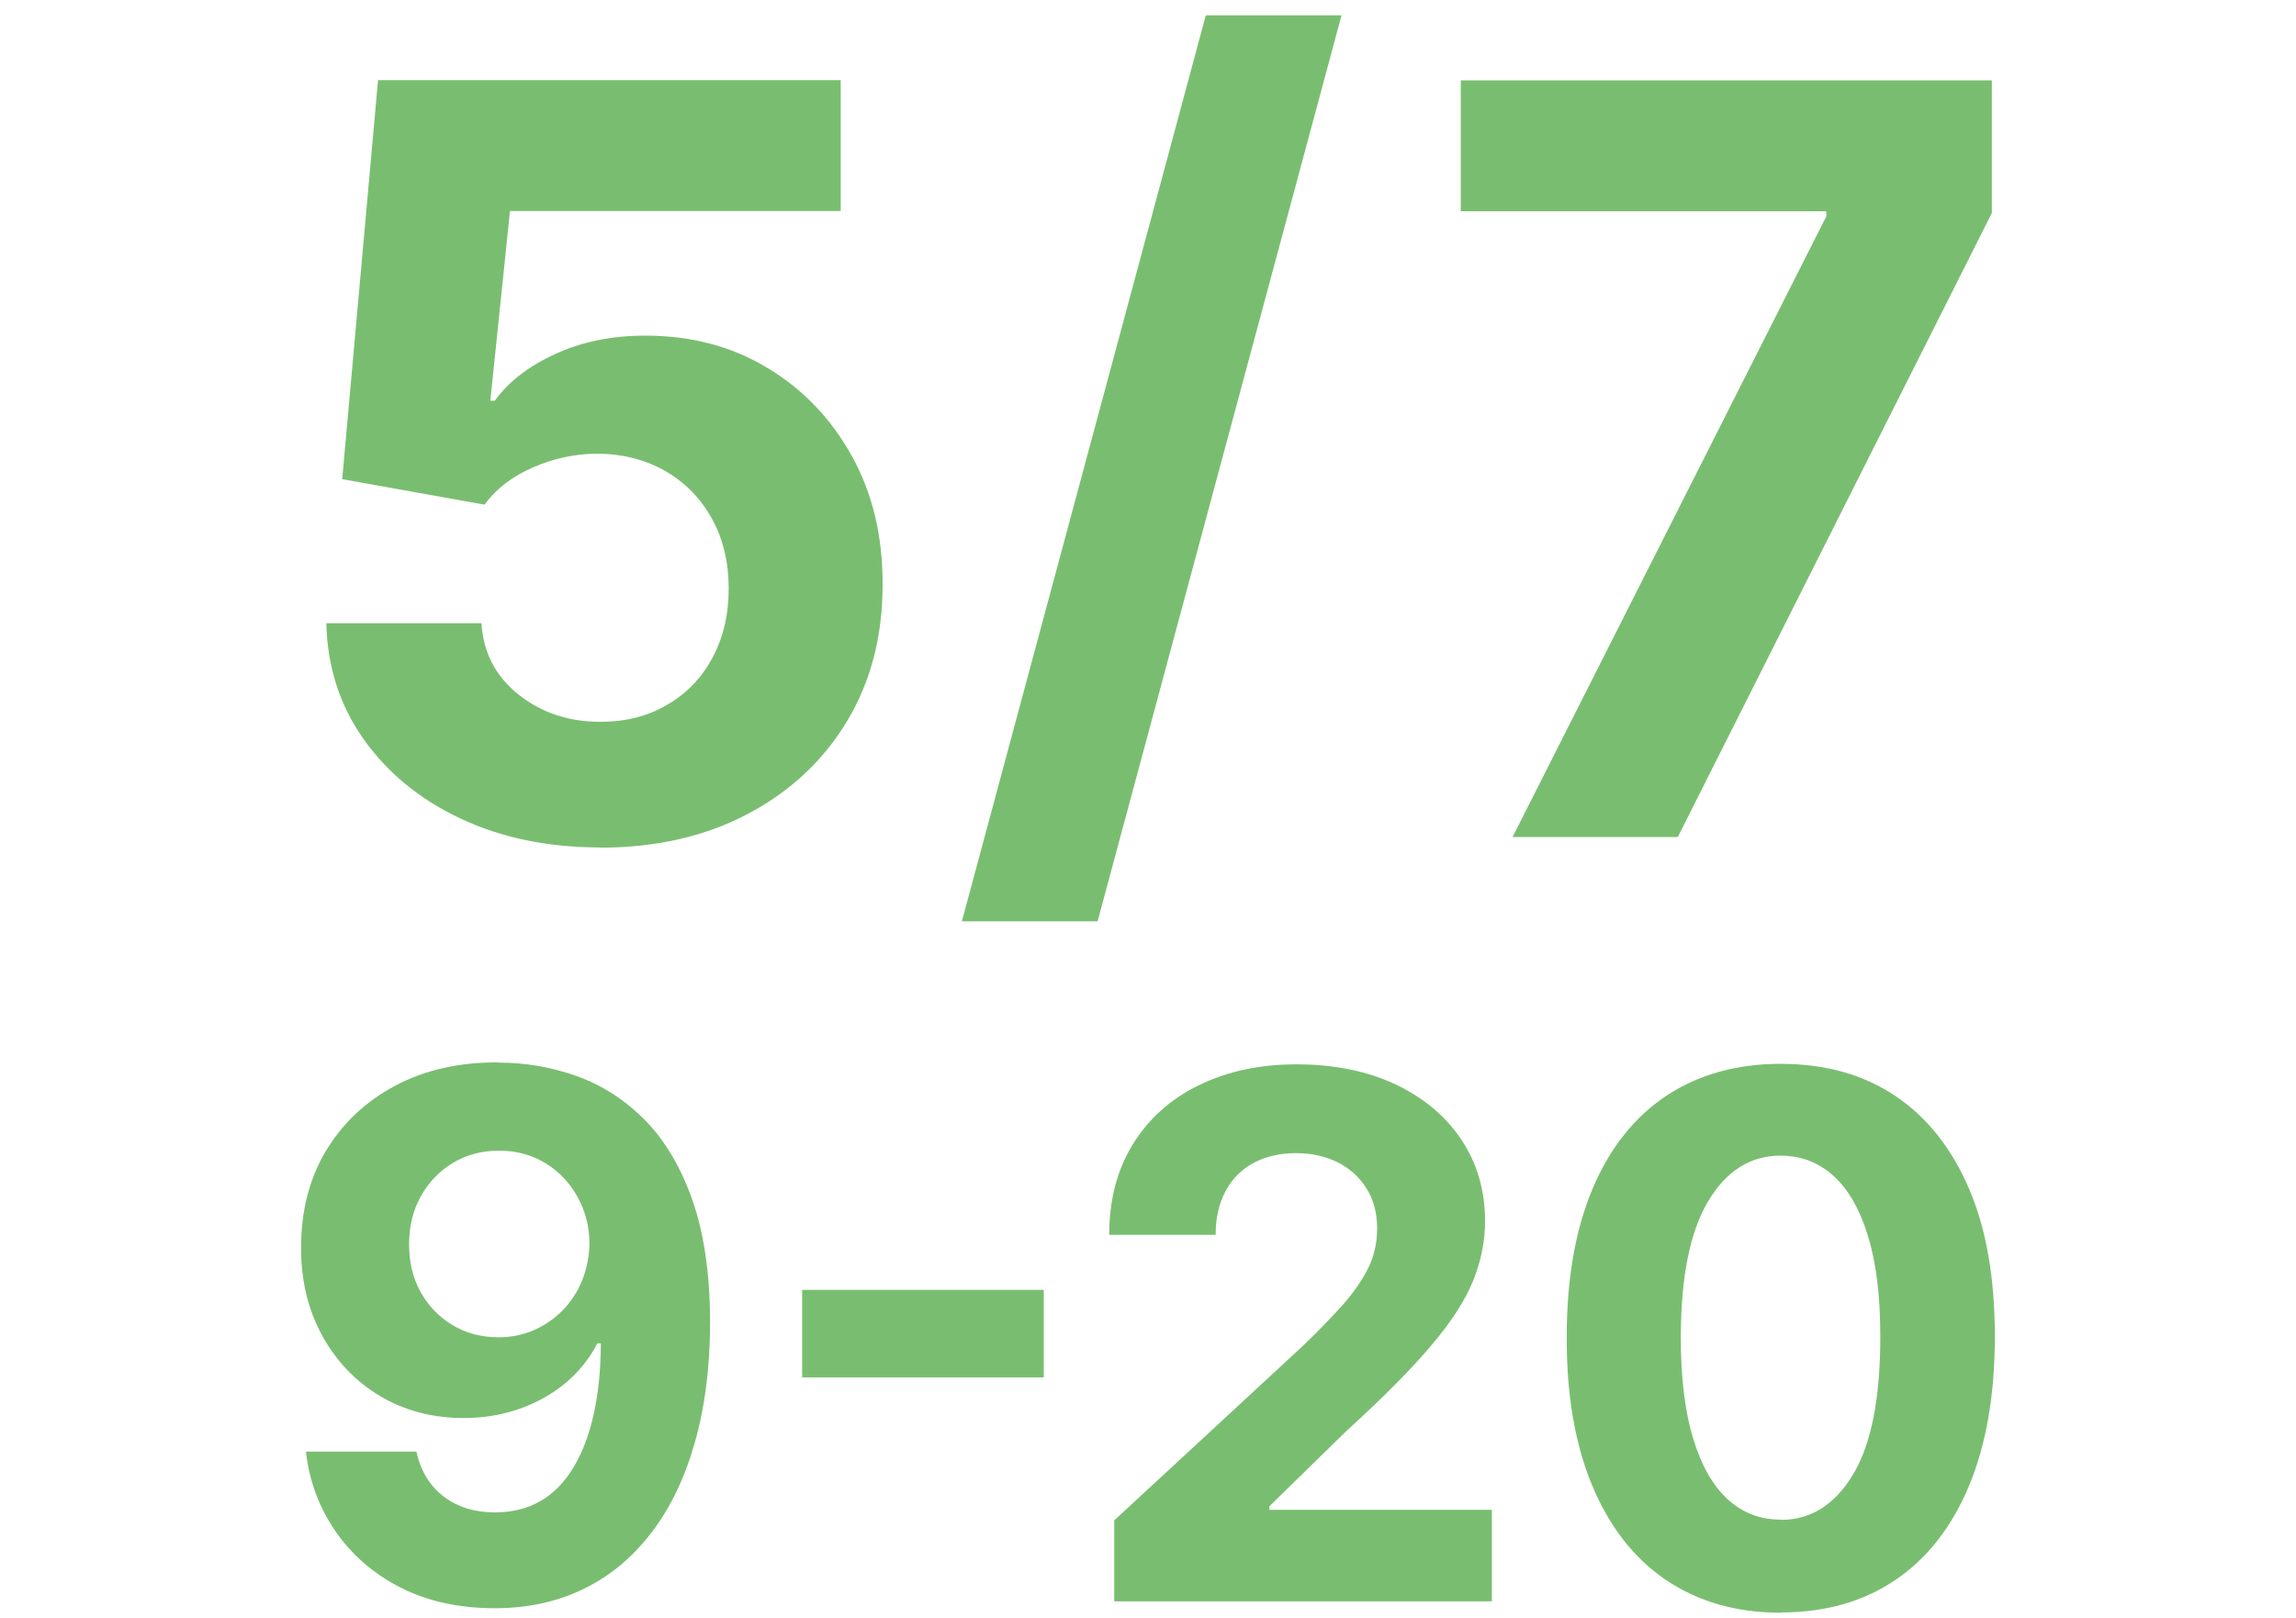
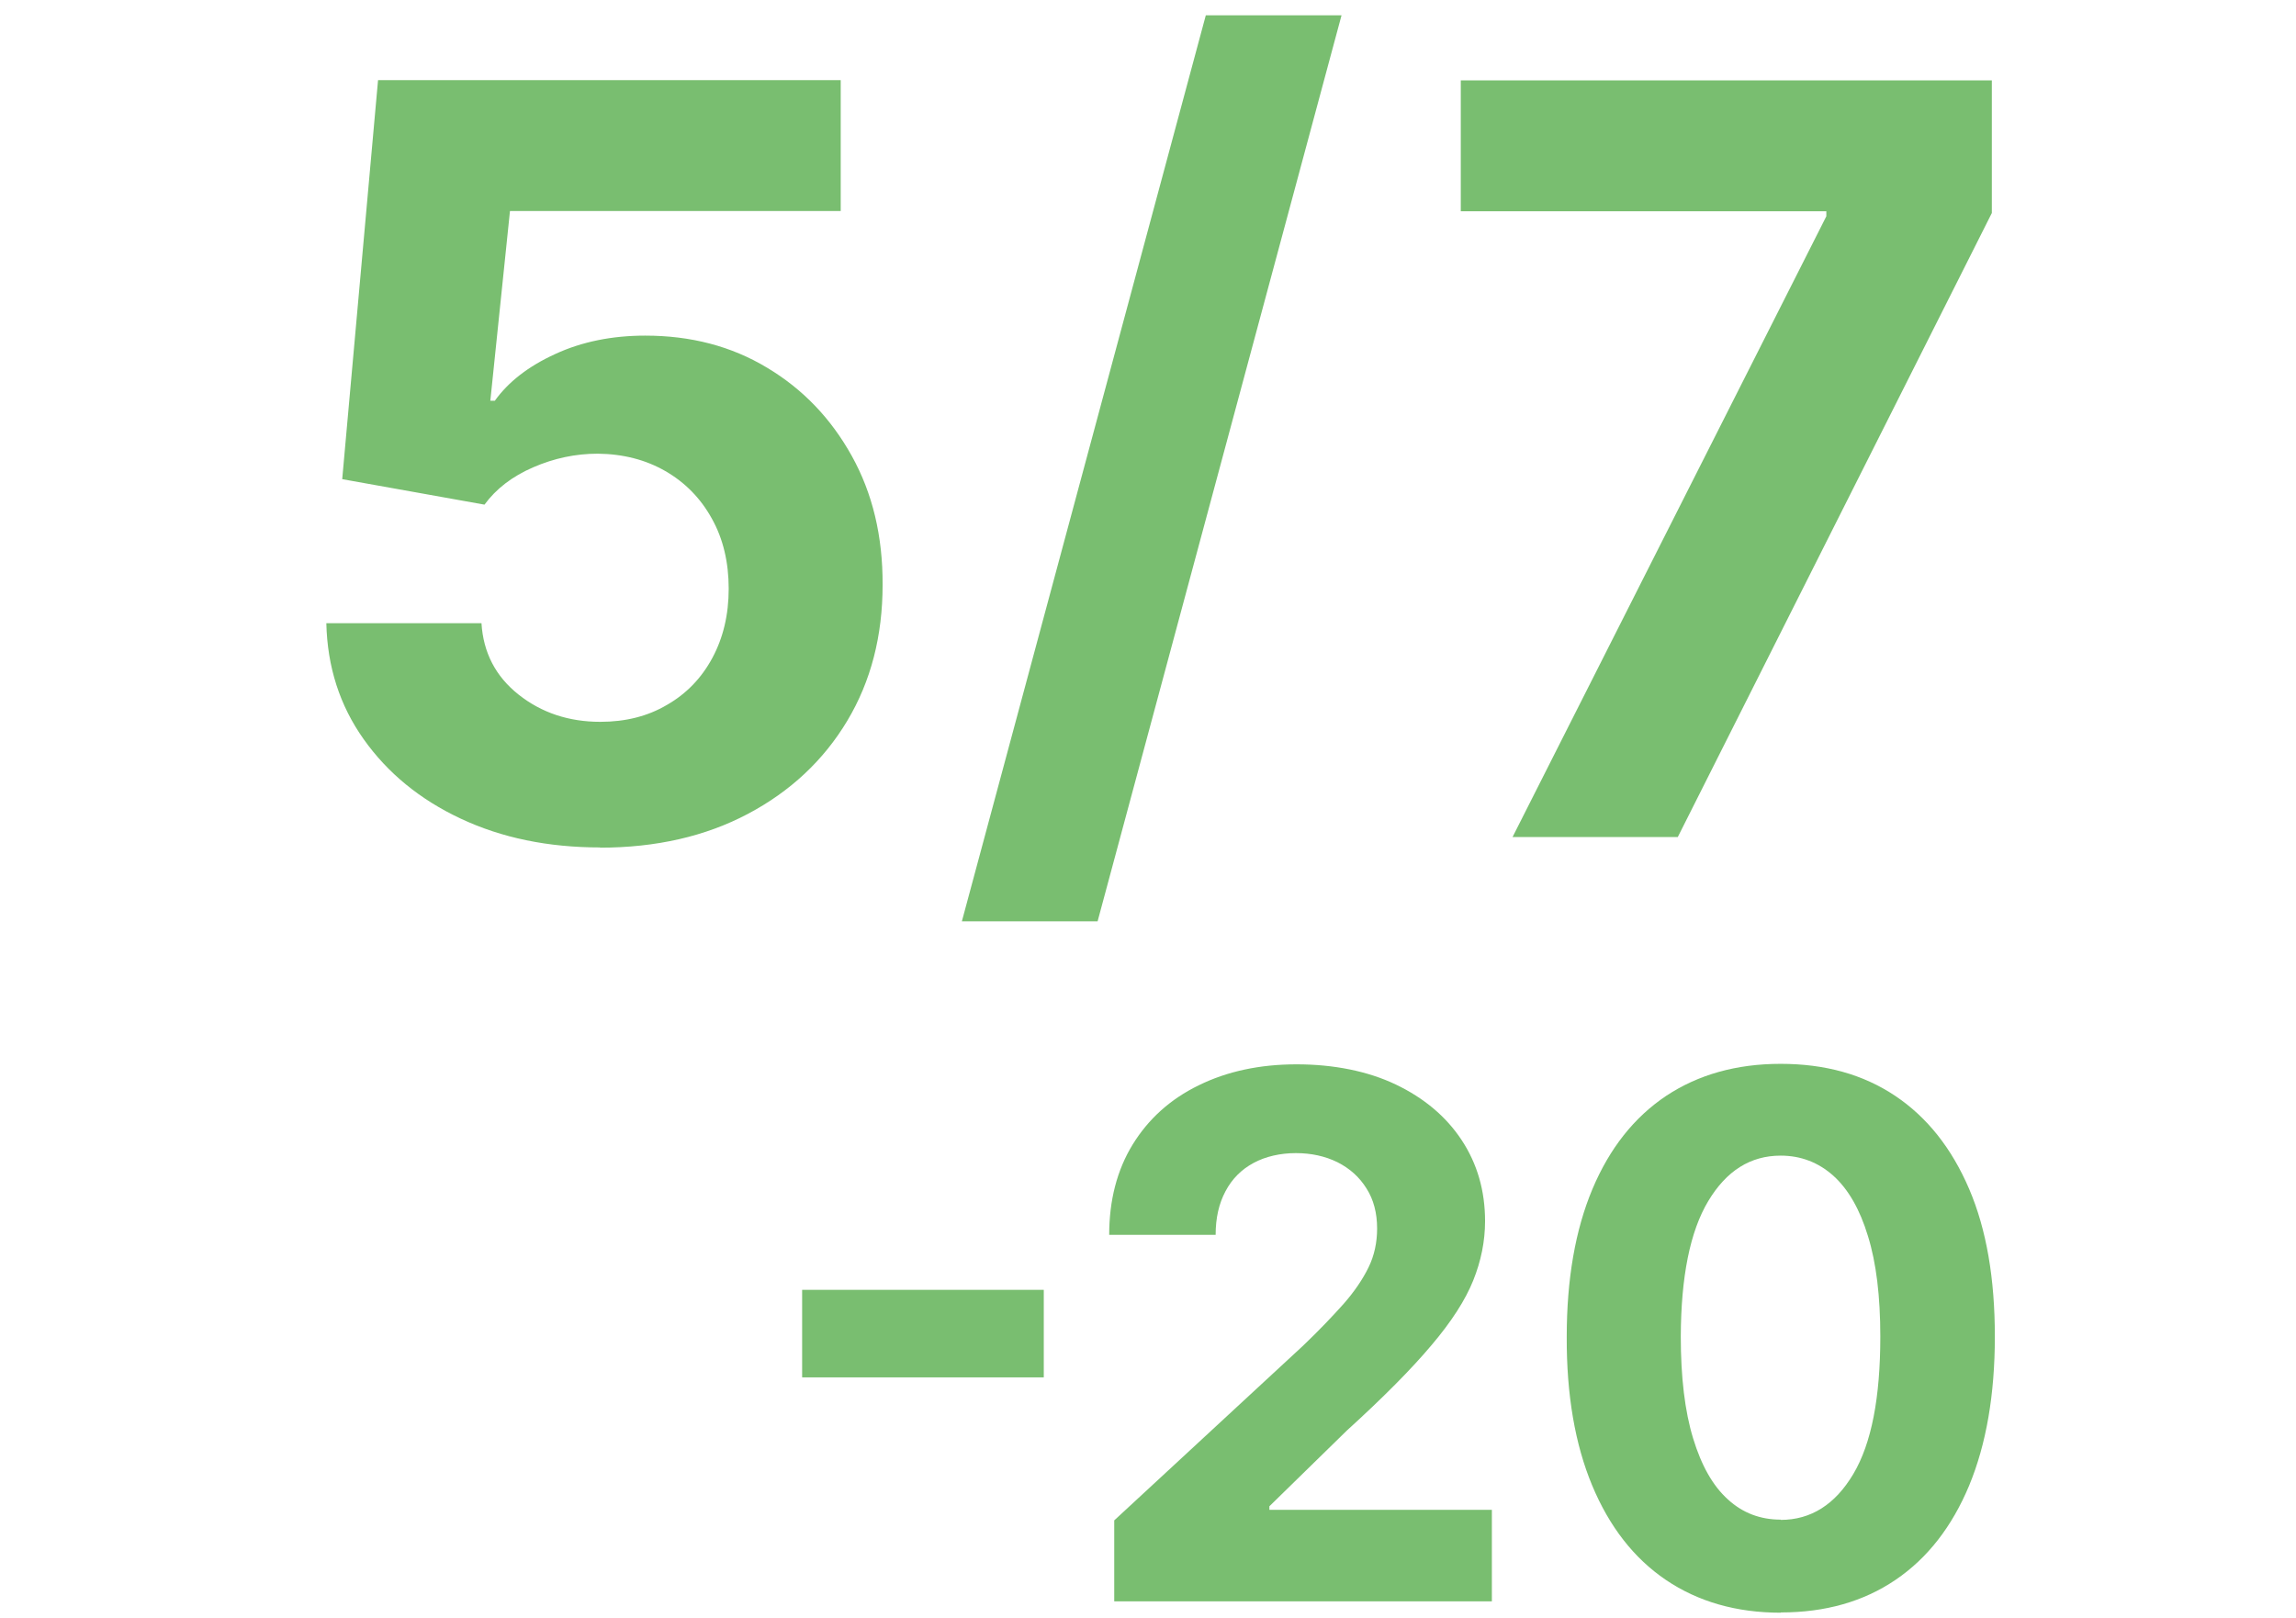
<svg xmlns="http://www.w3.org/2000/svg" width="61" height="43" viewBox="0 0 61 43" fill="none">
  <path d="M15.949 22.518C14.561 22.518 13.328 22.263 12.242 21.753C11.156 21.244 10.299 20.54 9.662 19.642C9.025 18.744 8.697 17.719 8.67 16.559H12.792C12.839 17.337 13.167 17.973 13.777 18.456C14.387 18.939 15.111 19.18 15.949 19.18C16.619 19.18 17.209 19.032 17.718 18.731C18.234 18.436 18.636 18.02 18.925 17.484C19.213 16.948 19.36 16.338 19.36 15.641C19.36 14.944 19.213 14.314 18.911 13.778C18.616 13.242 18.201 12.819 17.678 12.518C17.155 12.216 16.552 12.062 15.882 12.055C15.292 12.055 14.722 12.176 14.166 12.417C13.61 12.658 13.181 12.987 12.872 13.409L9.092 12.732L10.044 2.129H22.336V5.607H13.549L13.027 10.648H13.147C13.502 10.152 14.032 9.736 14.749 9.408C15.459 9.079 16.264 8.918 17.142 8.918C18.355 8.918 19.434 9.2 20.379 9.77C21.331 10.339 22.075 11.117 22.631 12.116C23.181 13.107 23.455 14.247 23.449 15.54C23.449 16.894 23.14 18.101 22.51 19.153C21.88 20.205 20.996 21.03 19.87 21.626C18.744 22.223 17.43 22.524 15.935 22.524L15.949 22.518Z" fill="#79BE70" />
  <path d="M35.642 0.406L29.161 24.481H25.555L32.036 0.406H35.642Z" fill="#79BE70" />
  <path d="M40.185 22.242L48.522 5.747V5.613H38.81V2.135H52.919V5.66L44.575 22.242H40.185Z" fill="#79BE70" />
-   <path d="M13.241 28.235C13.965 28.235 14.662 28.356 15.333 28.597C16.003 28.839 16.606 29.227 17.136 29.764C17.665 30.3 18.087 31.01 18.396 31.888C18.704 32.766 18.865 33.859 18.865 35.145C18.865 36.339 18.724 37.411 18.456 38.343C18.188 39.281 17.806 40.078 17.303 40.729C16.8 41.386 16.204 41.882 15.5 42.223C14.796 42.565 14.012 42.733 13.141 42.733C12.203 42.733 11.371 42.552 10.654 42.19C9.937 41.828 9.354 41.325 8.918 40.695C8.483 40.065 8.215 39.355 8.128 38.571H11.063C11.177 39.087 11.418 39.482 11.787 39.764C12.156 40.045 12.605 40.186 13.148 40.186C14.066 40.186 14.763 39.784 15.239 38.986C15.715 38.188 15.956 37.089 15.963 35.695H15.869C15.661 36.104 15.373 36.459 15.018 36.754C14.662 37.049 14.254 37.277 13.791 37.438C13.329 37.599 12.839 37.679 12.323 37.679C11.492 37.679 10.755 37.485 10.098 37.096C9.448 36.707 8.932 36.171 8.556 35.481C8.181 34.797 7.993 34.013 8 33.135C8 32.183 8.215 31.332 8.65 30.595C9.093 29.857 9.703 29.274 10.493 28.852C11.284 28.43 12.203 28.222 13.255 28.229L13.241 28.235ZM13.262 30.575C12.799 30.575 12.39 30.682 12.028 30.903C11.666 31.124 11.385 31.419 11.177 31.794C10.969 32.17 10.869 32.592 10.869 33.061C10.869 33.53 10.963 33.946 11.17 34.321C11.371 34.69 11.653 34.985 12.015 35.206C12.37 35.42 12.779 35.534 13.241 35.534C13.583 35.534 13.905 35.467 14.193 35.34C14.481 35.213 14.736 35.032 14.957 34.81C15.172 34.583 15.346 34.321 15.467 34.02C15.587 33.718 15.654 33.396 15.661 33.054C15.661 32.599 15.554 32.183 15.346 31.808C15.138 31.432 14.857 31.131 14.495 30.91C14.133 30.689 13.724 30.575 13.268 30.575H13.262Z" fill="#79BE70" />
  <path d="M27.731 34.273V36.599H21.311V34.273H27.731Z" fill="#79BE70" />
  <path d="M29.603 42.544V40.399L34.616 35.761C35.045 35.352 35.4 34.977 35.695 34.648C35.983 34.32 36.205 33.992 36.359 33.677C36.513 33.362 36.587 33.013 36.587 32.645C36.587 32.229 36.493 31.874 36.305 31.579C36.117 31.277 35.863 31.049 35.534 30.882C35.206 30.721 34.837 30.64 34.428 30.64C34.02 30.64 33.624 30.728 33.303 30.902C32.981 31.076 32.733 31.324 32.559 31.653C32.384 31.981 32.297 32.363 32.297 32.812H29.469C29.469 31.894 29.677 31.09 30.092 30.413C30.508 29.736 31.091 29.206 31.848 28.838C32.599 28.469 33.463 28.281 34.449 28.281C35.434 28.281 36.339 28.462 37.083 28.817C37.827 29.173 38.416 29.662 38.832 30.292C39.248 30.922 39.455 31.639 39.455 32.45C39.455 32.98 39.348 33.509 39.14 34.025C38.933 34.541 38.564 35.118 38.028 35.748C37.498 36.378 36.748 37.135 35.782 38.013L33.725 40.024V40.118H39.636V42.551H29.603V42.544Z" fill="#79BE70" />
  <path d="M47.309 42.852C46.129 42.852 45.11 42.557 44.259 41.981C43.408 41.404 42.758 40.566 42.302 39.474C41.846 38.382 41.618 37.061 41.625 35.52C41.625 33.985 41.853 32.678 42.309 31.592C42.764 30.513 43.415 29.689 44.266 29.119C45.117 28.556 46.129 28.268 47.309 28.268C48.488 28.268 49.501 28.549 50.352 29.119C51.203 29.689 51.853 30.513 52.316 31.592C52.778 32.671 52.999 33.978 52.999 35.513C52.999 37.054 52.771 38.375 52.316 39.474C51.86 40.566 51.21 41.404 50.358 41.981C49.507 42.557 48.495 42.845 47.316 42.845L47.309 42.852ZM47.309 40.386C48.113 40.386 48.757 39.977 49.239 39.166C49.722 38.355 49.956 37.135 49.956 35.513C49.956 34.447 49.849 33.556 49.628 32.845C49.413 32.135 49.105 31.599 48.71 31.243C48.314 30.888 47.845 30.707 47.309 30.707C46.505 30.707 45.868 31.109 45.385 31.914C44.903 32.718 44.661 33.918 44.655 35.513C44.655 36.592 44.762 37.497 44.983 38.221C45.204 38.944 45.506 39.481 45.908 39.843C46.303 40.205 46.773 40.379 47.309 40.379V40.386Z" fill="#79BE70" />
</svg>